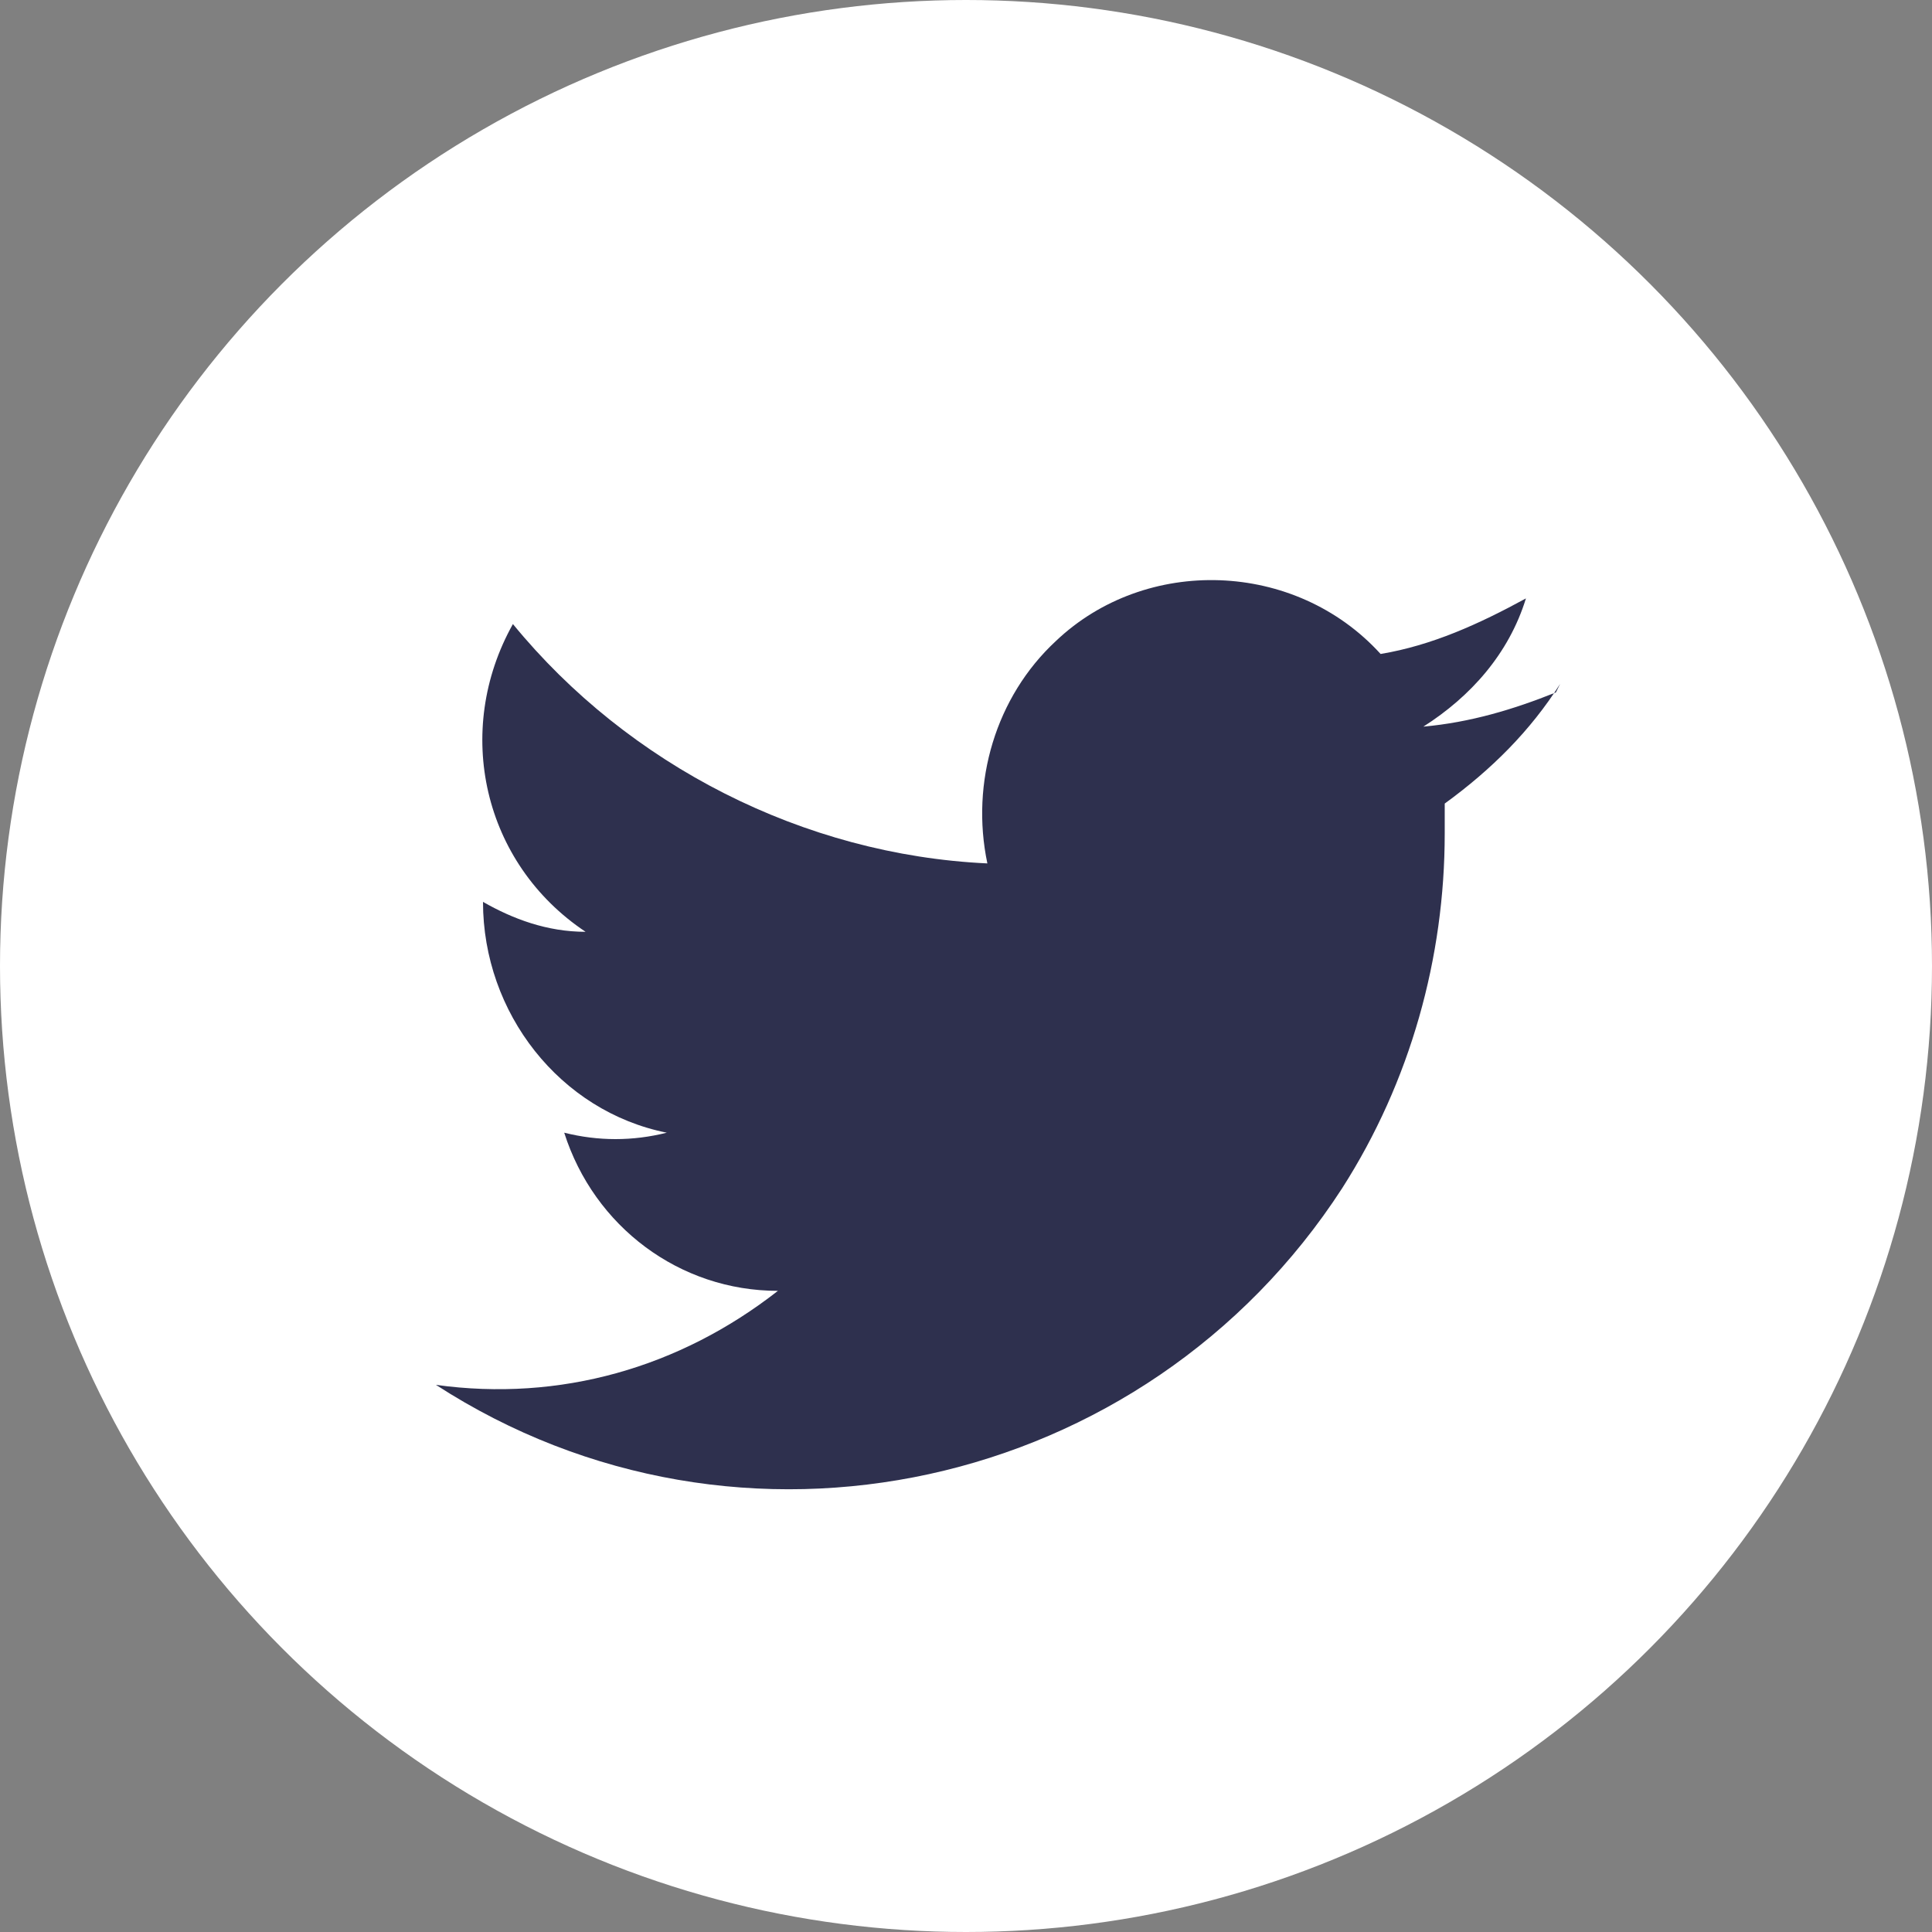
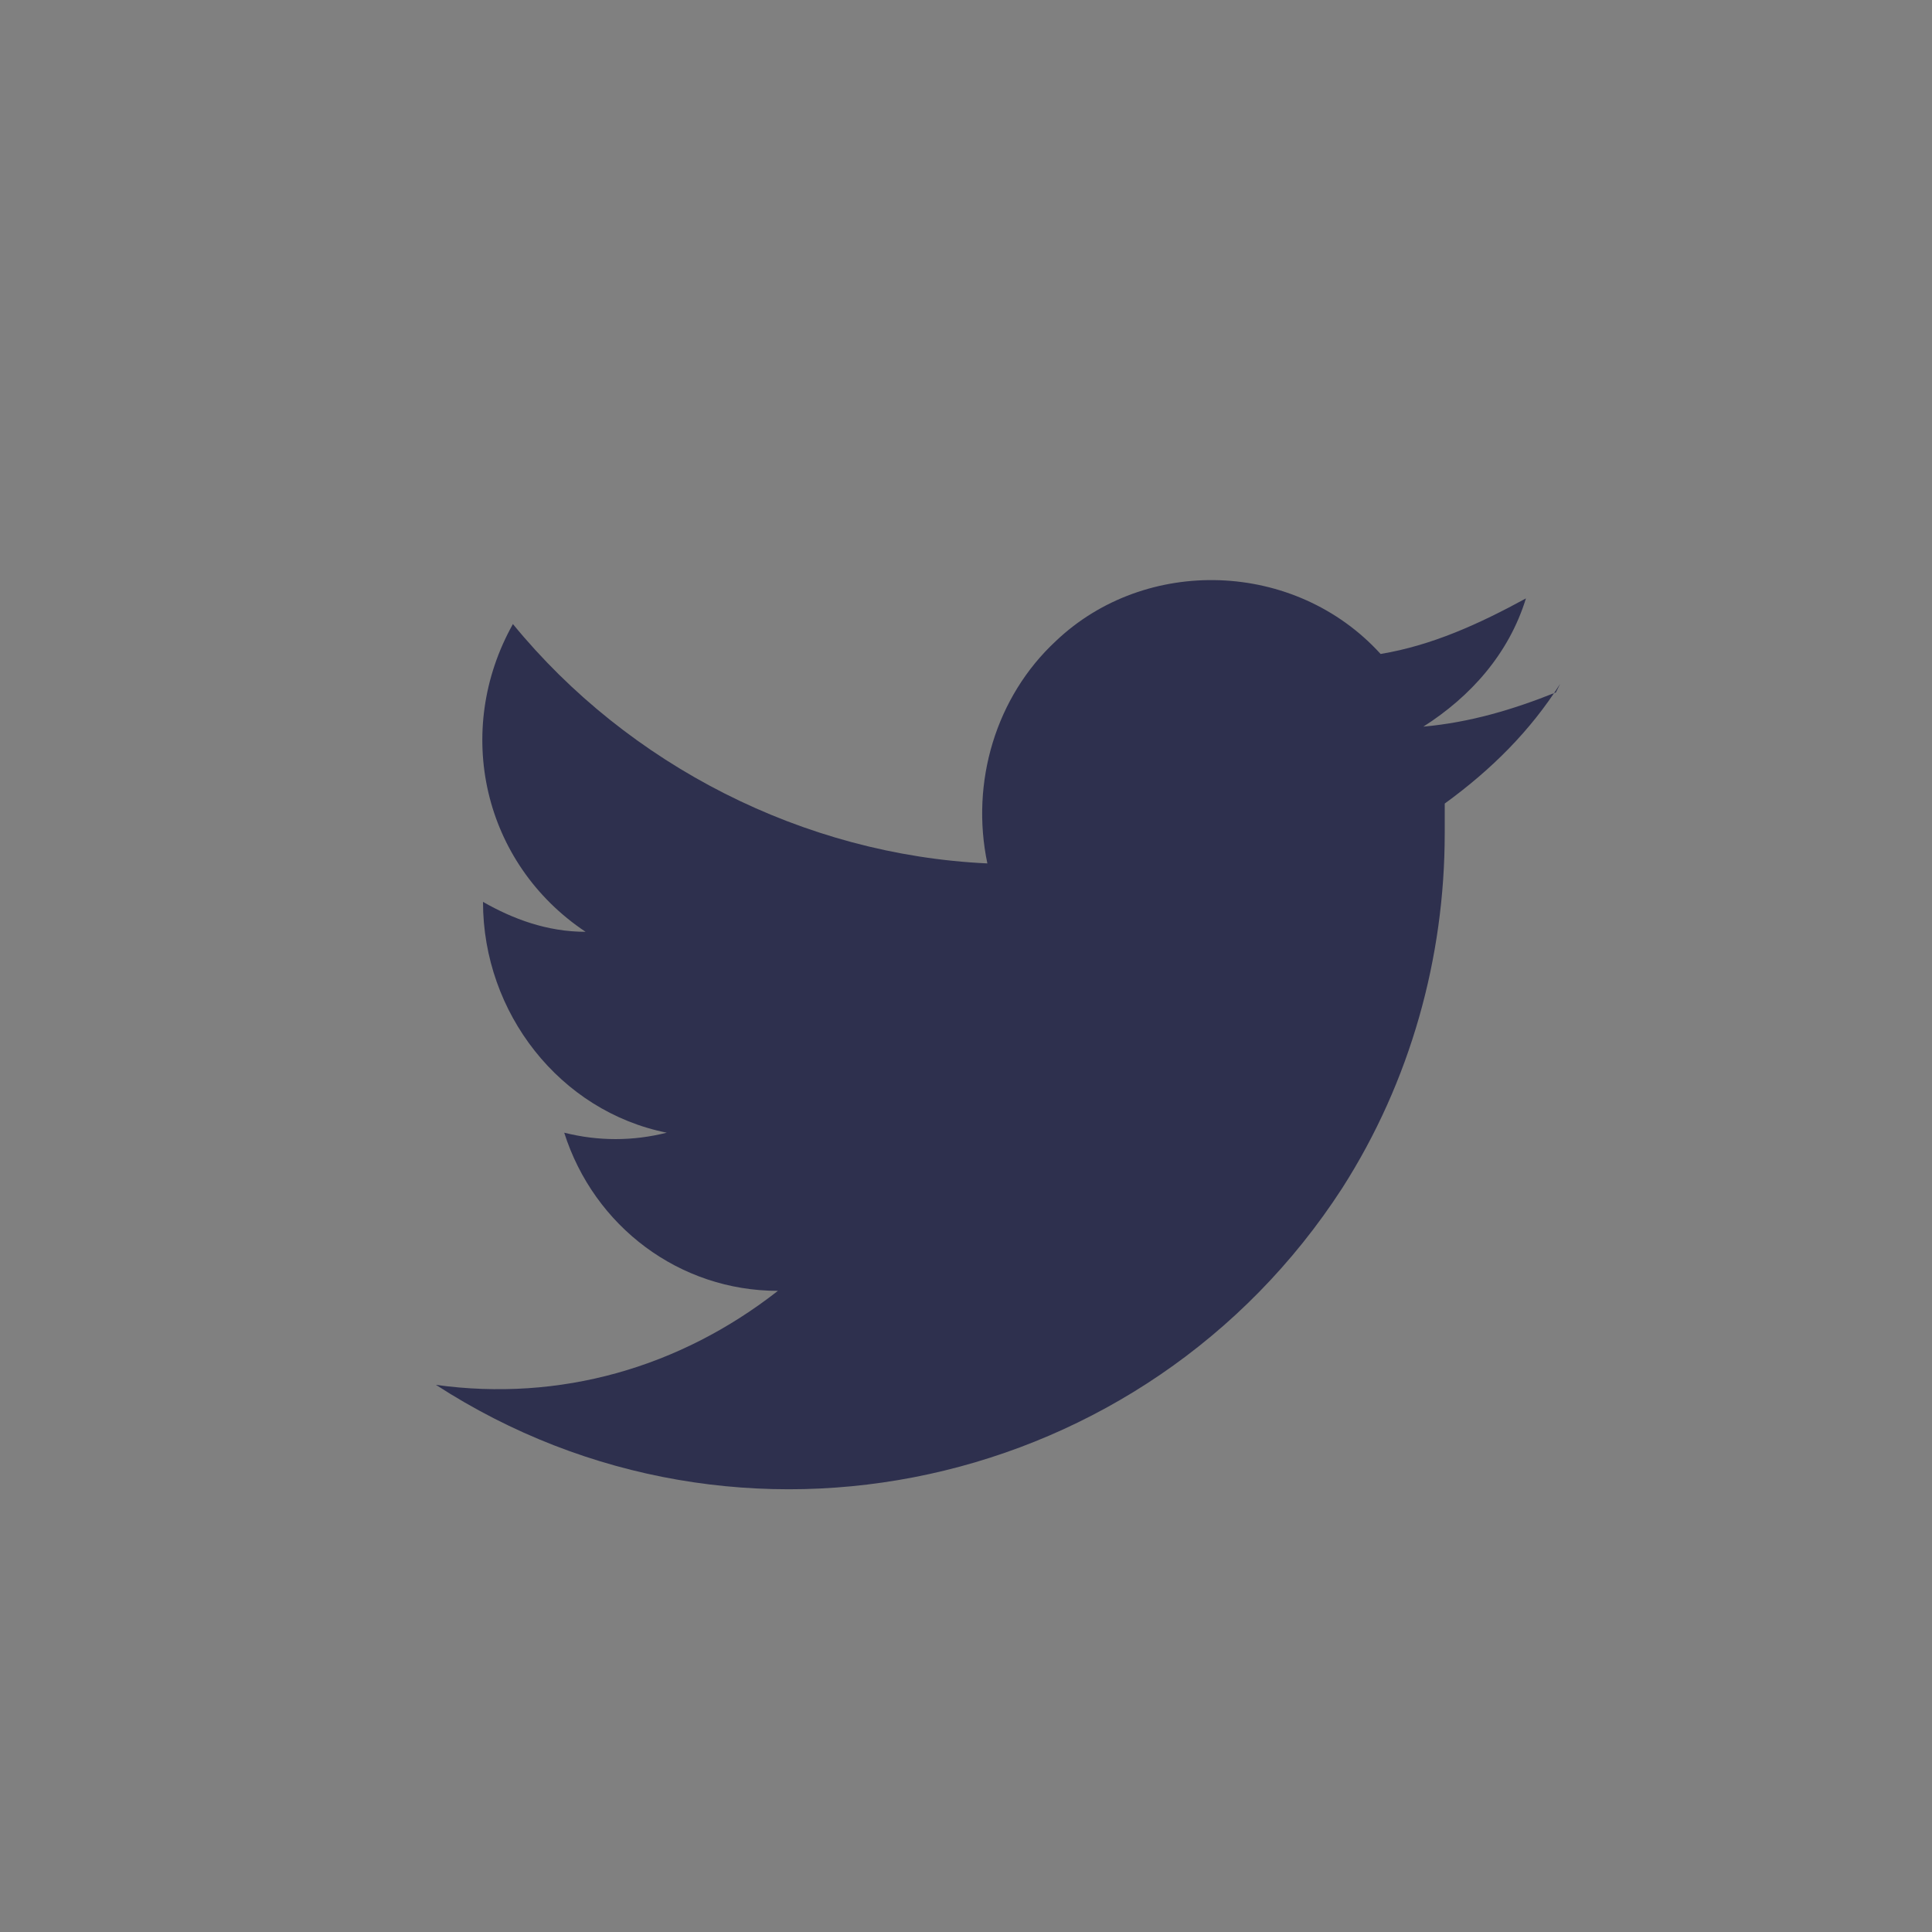
<svg xmlns="http://www.w3.org/2000/svg" id="social-twitter" version="1.1" viewBox="0 0 45.2 45.2">
  <rect x="0" y="0" width="45.2" height="45.2" fill="#808080" stroke="none" />
  <defs>
    <style>
      .cls-1 {
        fill: #2e304e;
      }

      .cls-1, .cls-2 {
        stroke-width: 0px;
      }

      .cls-2 {
        fill: #fff;
      }
    </style>
  </defs>
-   <circle id="Ellipse_2305" data-name="Ellipse 2305" class="cls-2" cx="22.6" cy="22.6" r="22.6" />
  <g id="Group_1961" data-name="Group 1961">
    <path id="Path_3768" data-name="Path 3768" class="cls-1" d="M36.4,16.2c-1,.4-2,.7-3.1.8,1.1-.7,2-1.7,2.4-3-1.1.6-2.2,1.1-3.4,1.3-2-2.2-5.5-2.3-7.6-.3-1.4,1.3-2,3.3-1.6,5.2-4.3-.2-8.4-2.3-11.1-5.6-1.4,2.5-.7,5.6,1.7,7.2-.9,0-1.7-.3-2.4-.7h0c0,2.6,1.8,4.9,4.3,5.4-.8.2-1.6.2-2.4,0,.7,2.2,2.7,3.7,5,3.7-2.3,1.8-5.1,2.6-8,2.2,7.1,4.6,16.6,2.5,21.2-4.6,1.6-2.5,2.4-5.4,2.4-8.3,0-.2,0-.5,0-.7,1.1-.8,2-1.7,2.7-2.8h0Z" />
  </g>
</svg>